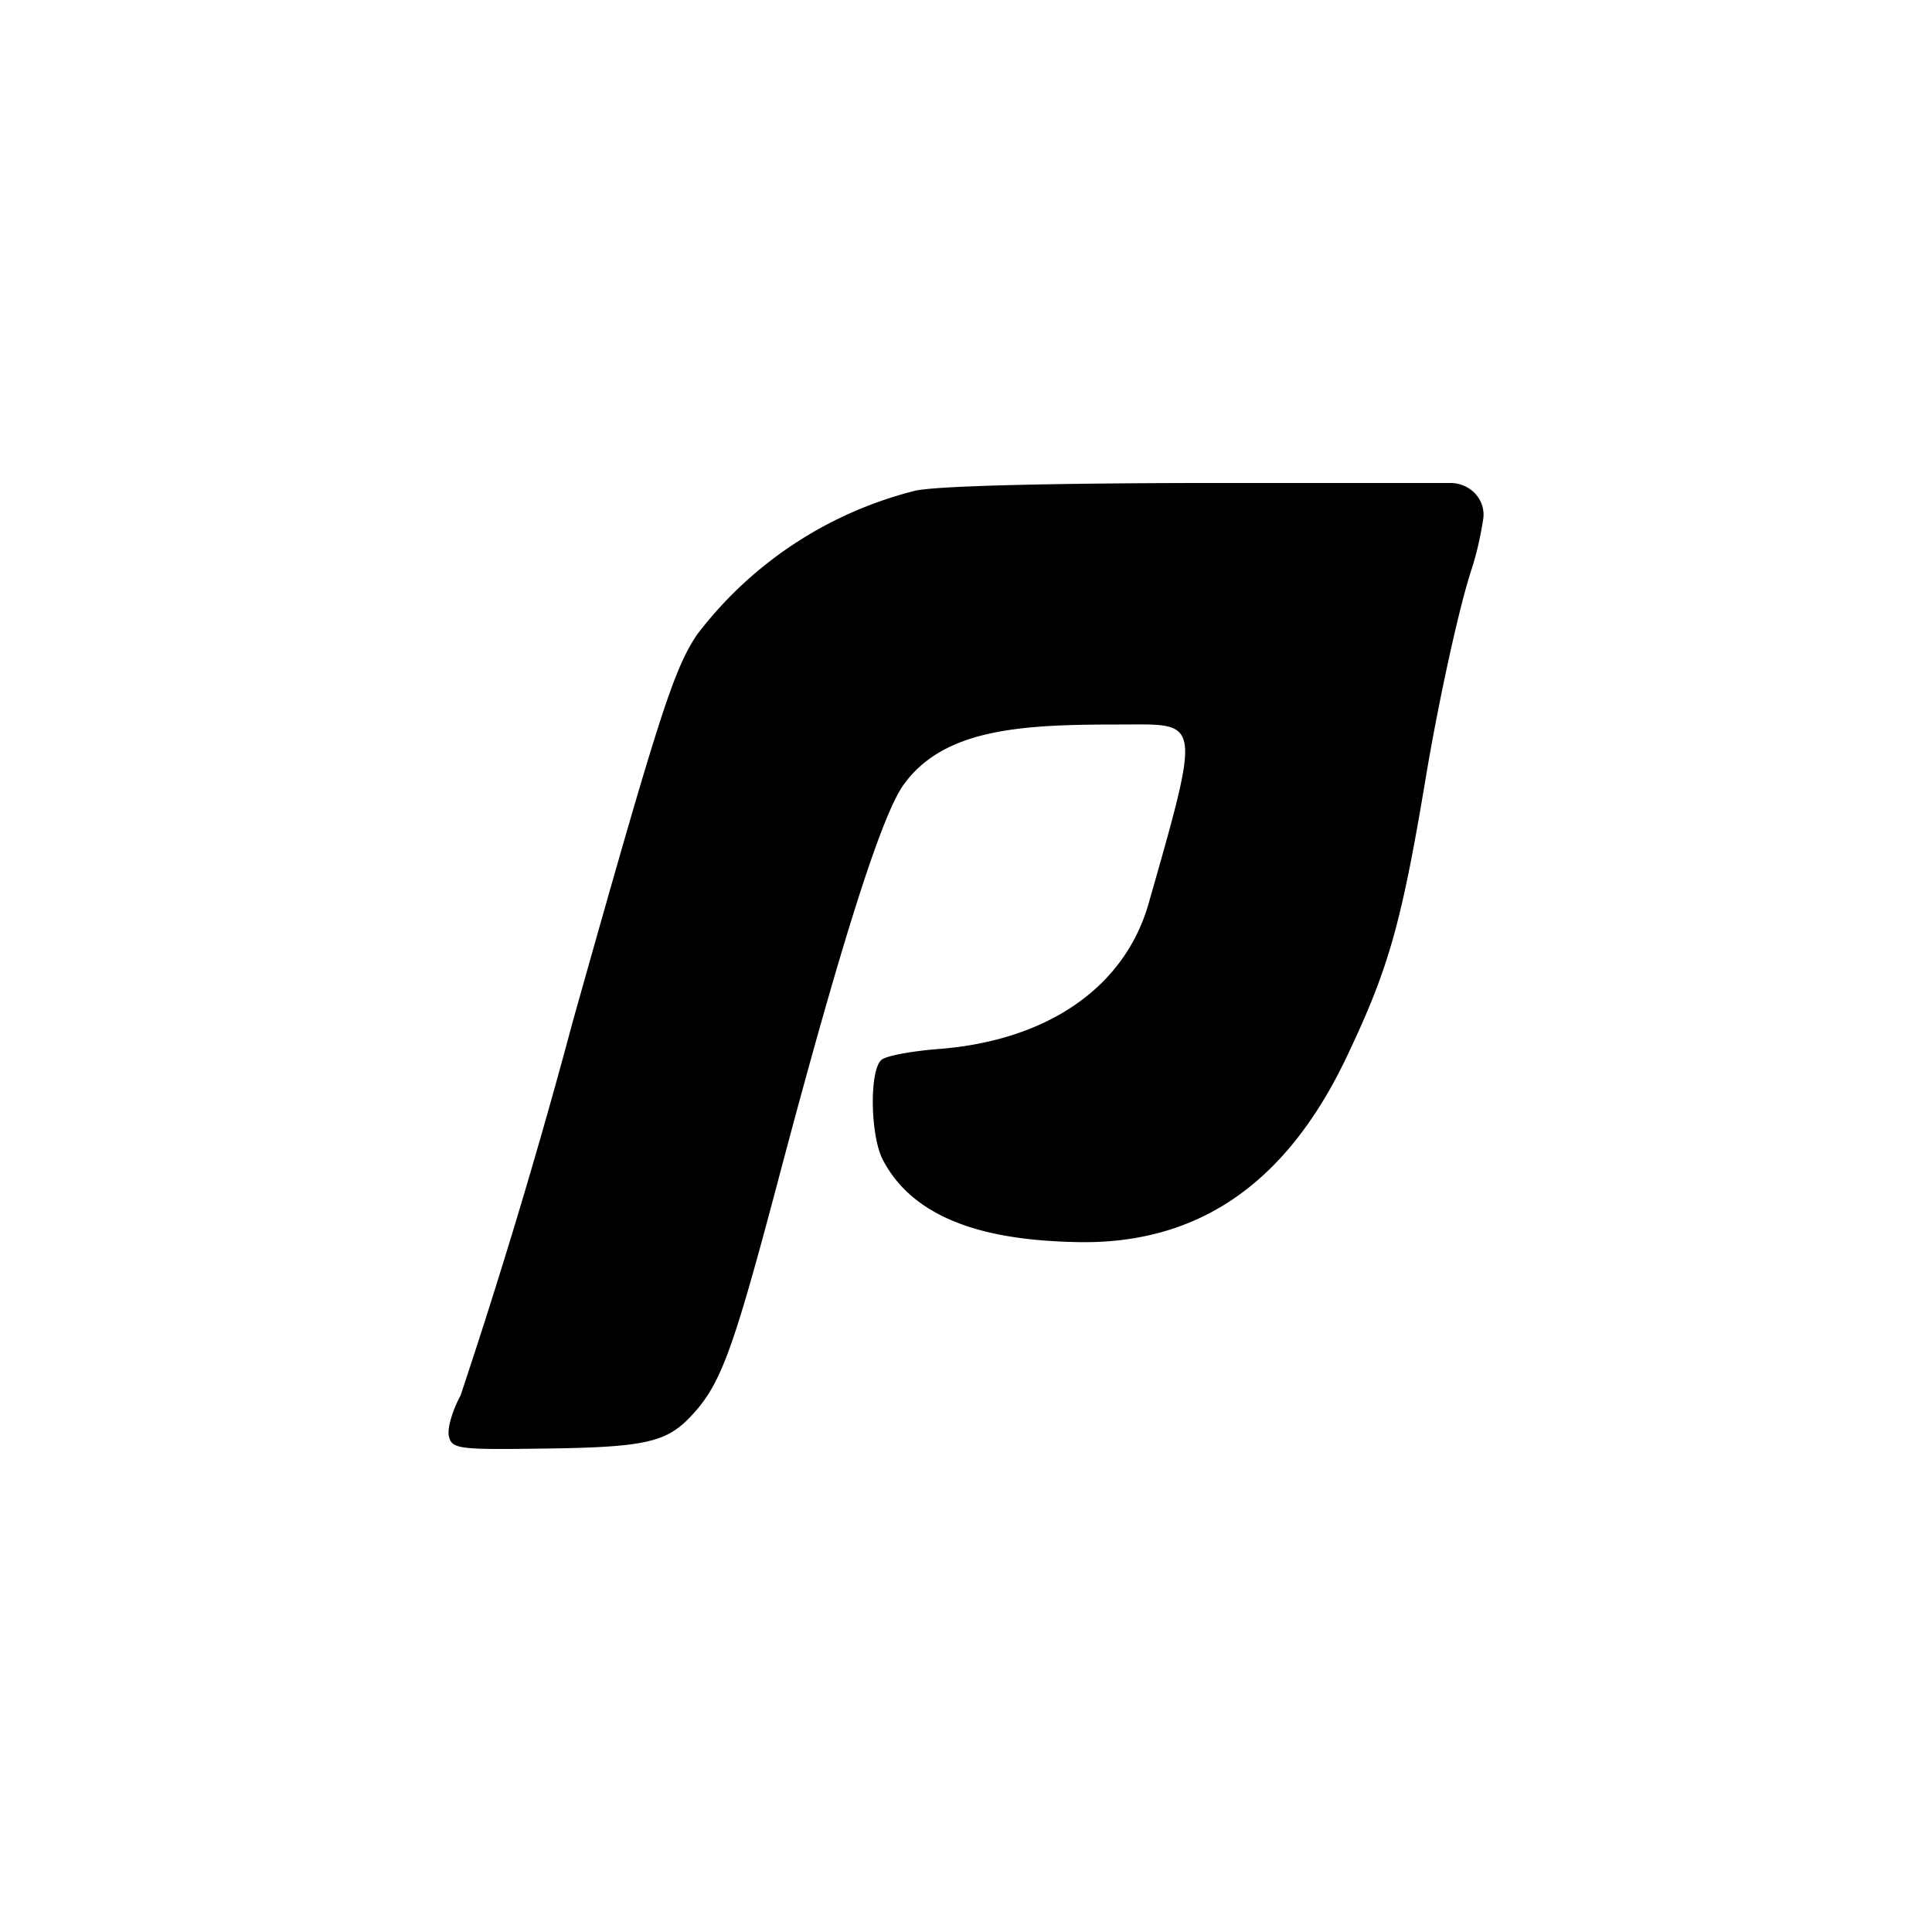
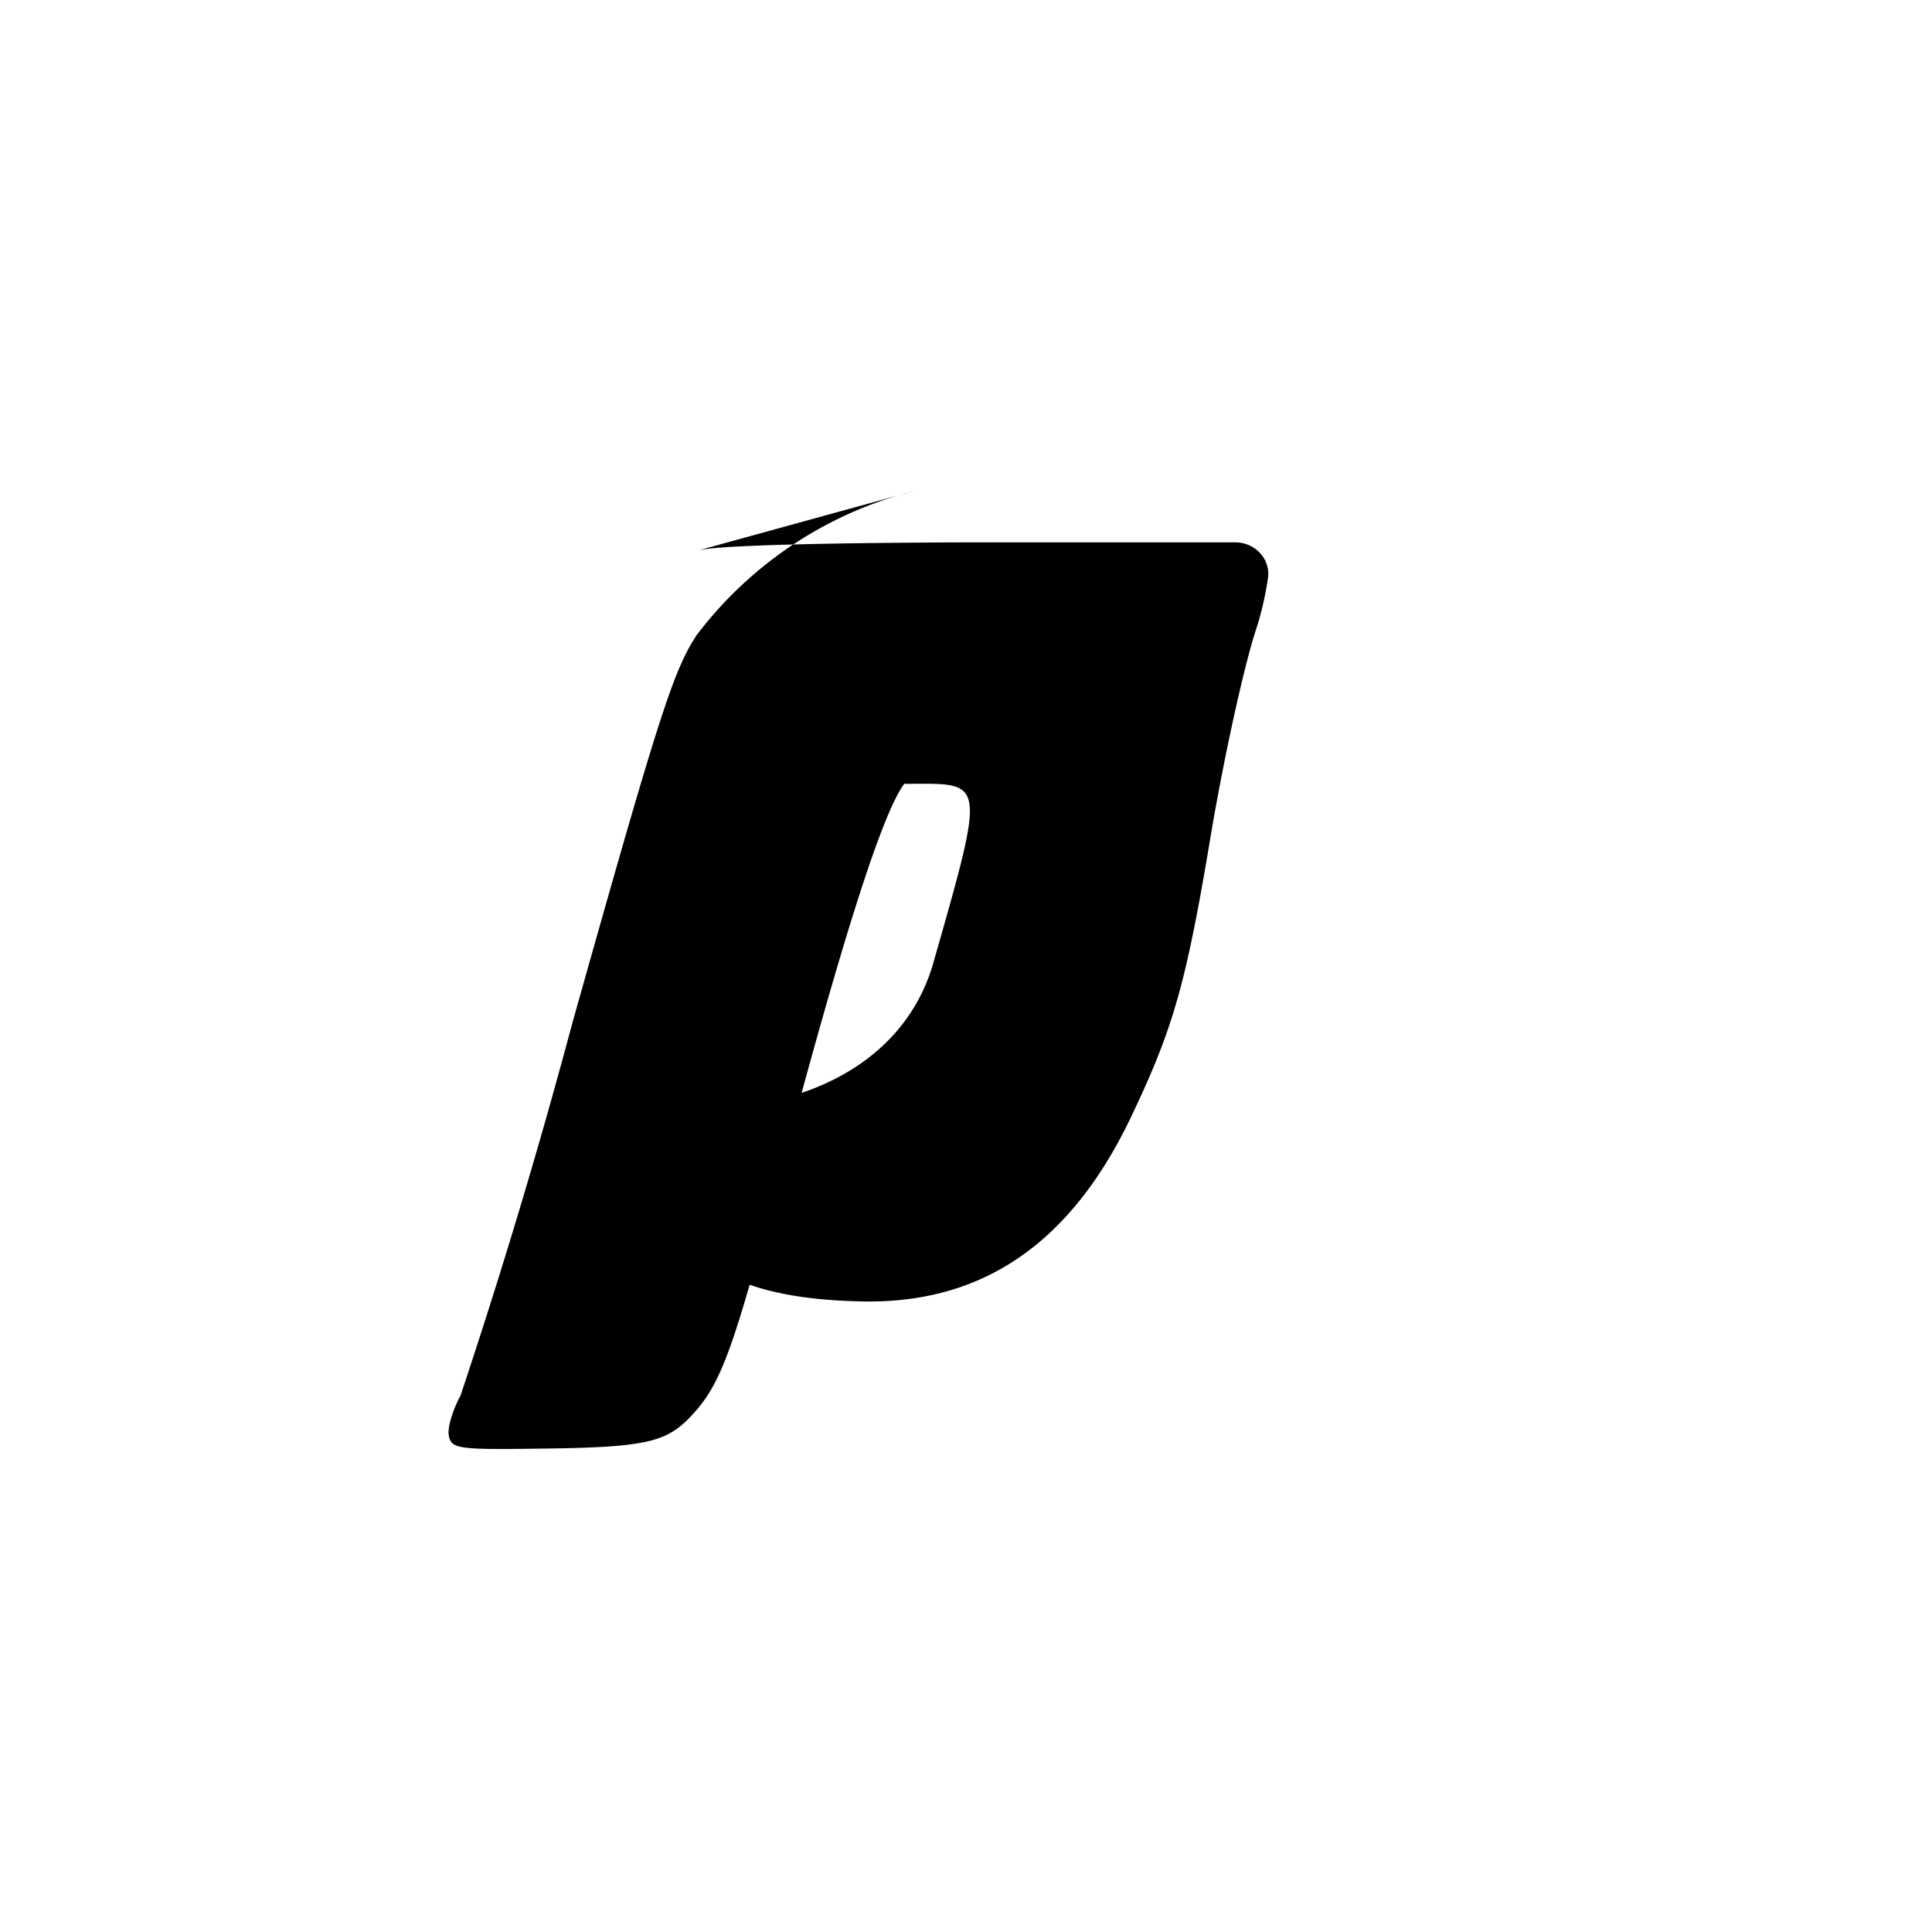
<svg xmlns="http://www.w3.org/2000/svg" width="800" height="800" viewBox="0 0 24 24">
-   <path fill="currentColor" d="M11.357 6.099a4.9 4.9 0 0 0-2.7 1.787c-.291.437-.471.998-1.543 4.808a80 80 0 0 1-1.393 4.642c-.098.18-.167.407-.145.501c.03.159.12.172 1.071.159c1.32-.013 1.607-.069 1.907-.373c.39-.399.532-.771 1.106-2.936c.797-3.013 1.299-4.585 1.573-4.95c.51-.694 1.483-.737 2.674-.737c1.003 0 1.029-.116.36 2.229c-.296 1.028-1.238 1.688-2.58 1.8c-.343.025-.677.085-.737.137c-.15.124-.141.925.013 1.234c.433.844 1.5 1.007 2.383 1.029c1.508.043 2.627-.699 3.39-2.315c.523-1.101.677-1.658.985-3.51c.155-.917.403-2.057.558-2.528c.068-.206.115-.429.145-.622c.039-.244-.158-.454-.407-.454h-2.97s-3.278-.004-3.694.099z" />
+   <path fill="currentColor" d="M11.357 6.099a4.9 4.9 0 0 0-2.7 1.787c-.291.437-.471.998-1.543 4.808a80 80 0 0 1-1.393 4.642c-.098.18-.167.407-.145.501c.03.159.12.172 1.071.159c1.32-.013 1.607-.069 1.907-.373c.39-.399.532-.771 1.106-2.936c.797-3.013 1.299-4.585 1.573-4.95c1.003 0 1.029-.116.36 2.229c-.296 1.028-1.238 1.688-2.58 1.8c-.343.025-.677.085-.737.137c-.15.124-.141.925.013 1.234c.433.844 1.5 1.007 2.383 1.029c1.508.043 2.627-.699 3.39-2.315c.523-1.101.677-1.658.985-3.51c.155-.917.403-2.057.558-2.528c.068-.206.115-.429.145-.622c.039-.244-.158-.454-.407-.454h-2.97s-3.278-.004-3.694.099z" />
</svg>